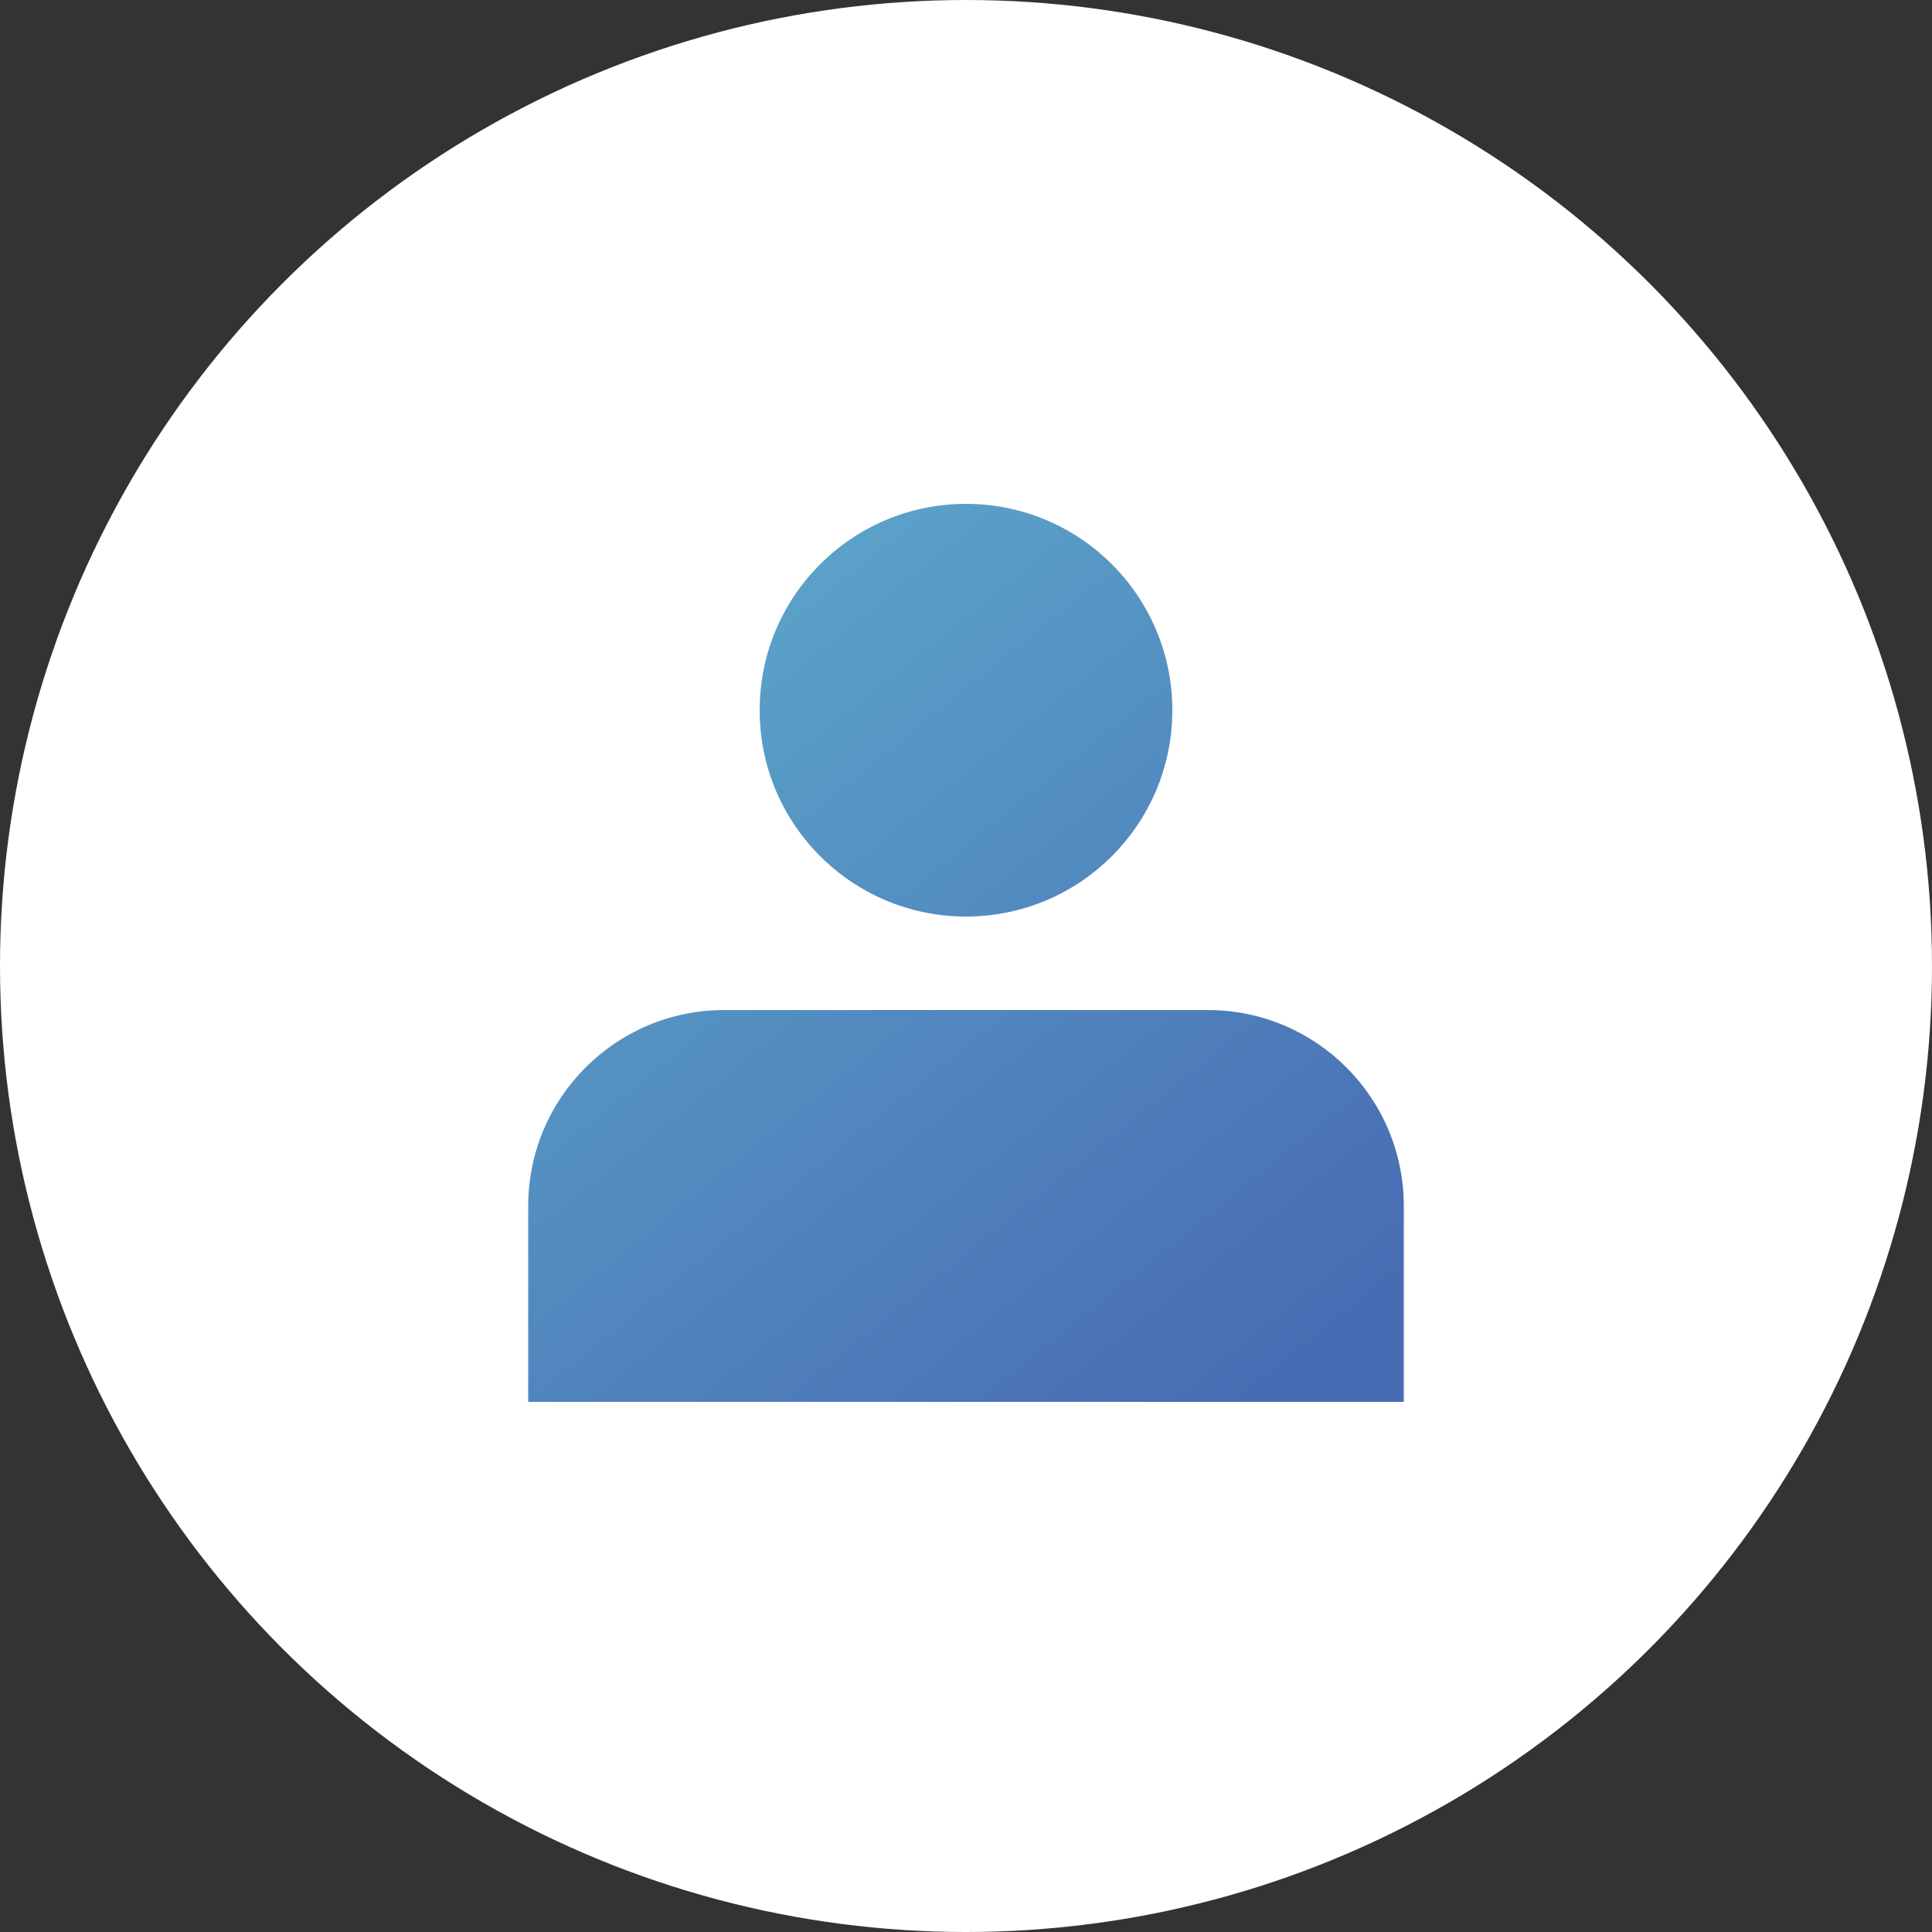
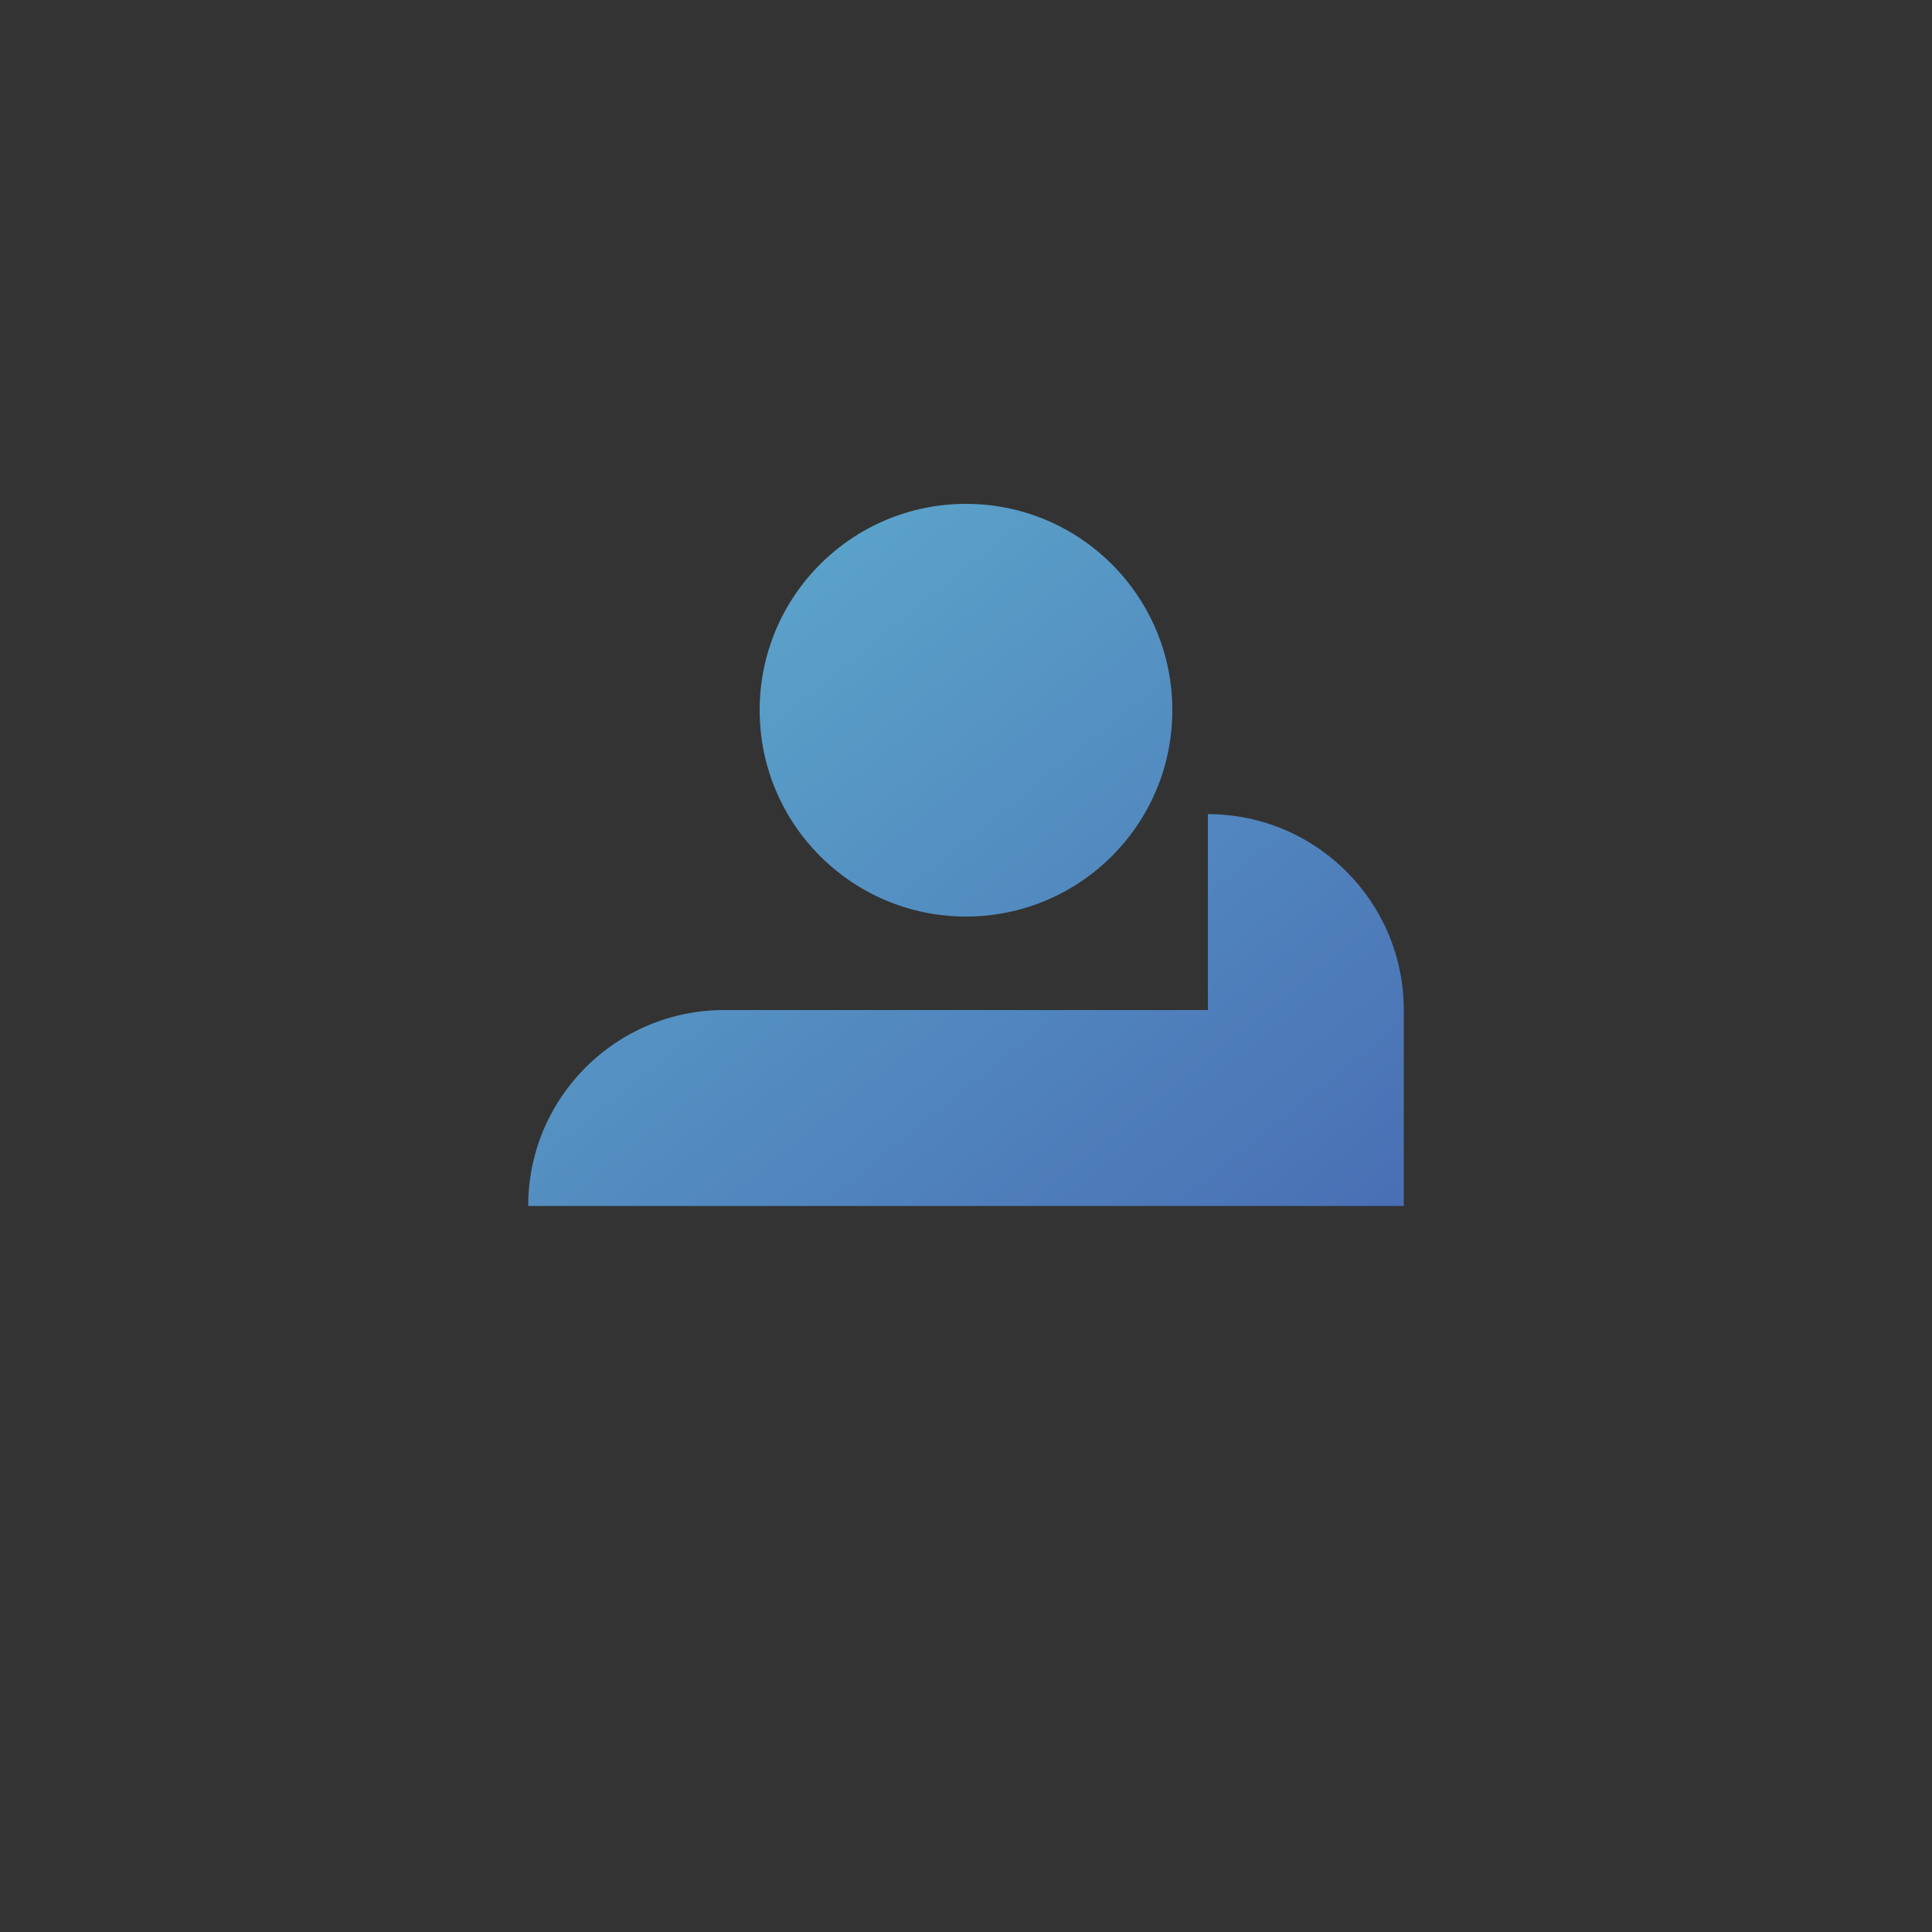
<svg xmlns="http://www.w3.org/2000/svg" xmlns:xlink="http://www.w3.org/1999/xlink" enable-background="new 0 0 50 50" viewBox="0 0 50 50">
  <rect x="0" y="0" width="50" height="50" fill="#333333" stroke="none" />
  <linearGradient id="a">
    <stop offset="0" stop-color="#5ba4ca" />
    <stop offset="1" stop-color="#486cb3" />
  </linearGradient>
  <linearGradient id="b" gradientUnits="userSpaceOnUse" x1="13.416" x2="29.532" xlink:href="#a" y1="18.489" y2="38.465" />
  <linearGradient id="c" gradientUnits="userSpaceOnUse" x1="20.819" x2="36.936" xlink:href="#a" y1="13.197" y2="33.172" />
-   <circle cx="25" cy="25" fill="#fff" r="25" />
-   <path d="m31.26 26.14h-12.52c-2.8 0-5.07 2.27-5.07 5.07v5.07h22.66v-5.07c0-2.8-2.27-5.07-5.07-5.07z" fill="url(#b)" />
+   <path d="m31.26 26.14h-12.52c-2.8 0-5.07 2.27-5.07 5.07h22.66v-5.07c0-2.8-2.27-5.07-5.07-5.07z" fill="url(#b)" />
  <circle cx="25" cy="18.38" fill="url(#c)" r="5.34" />
</svg>